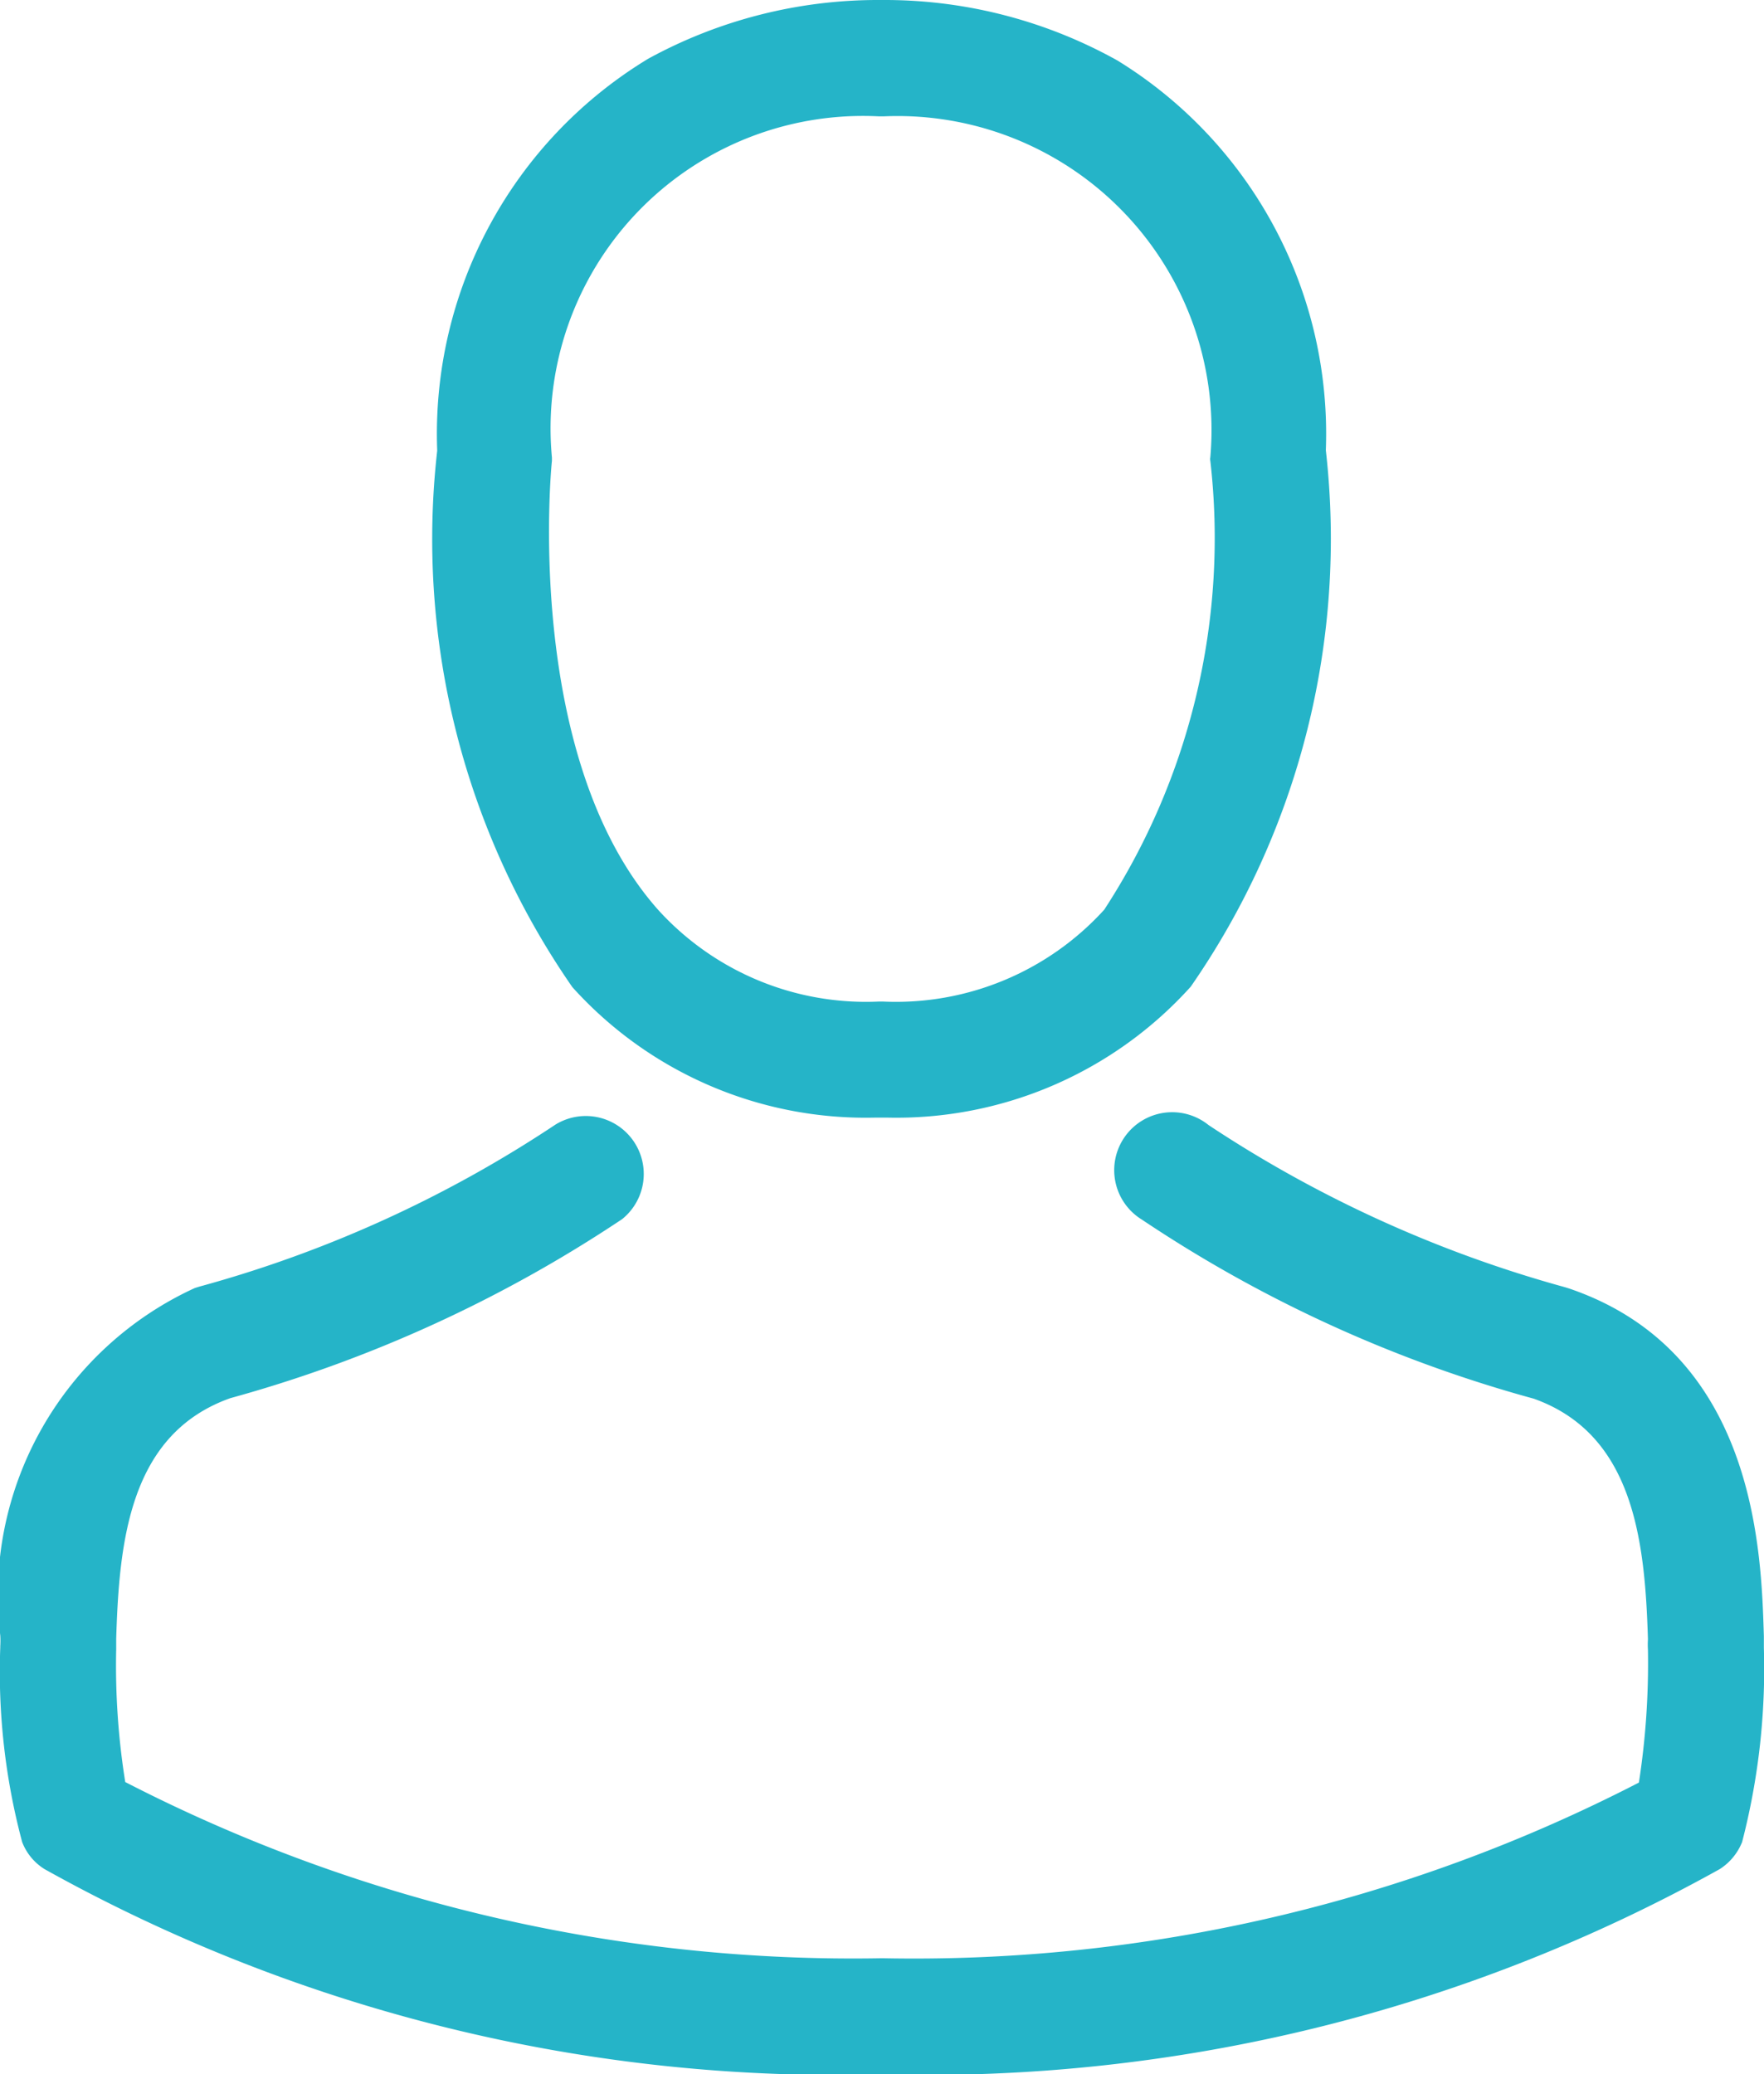
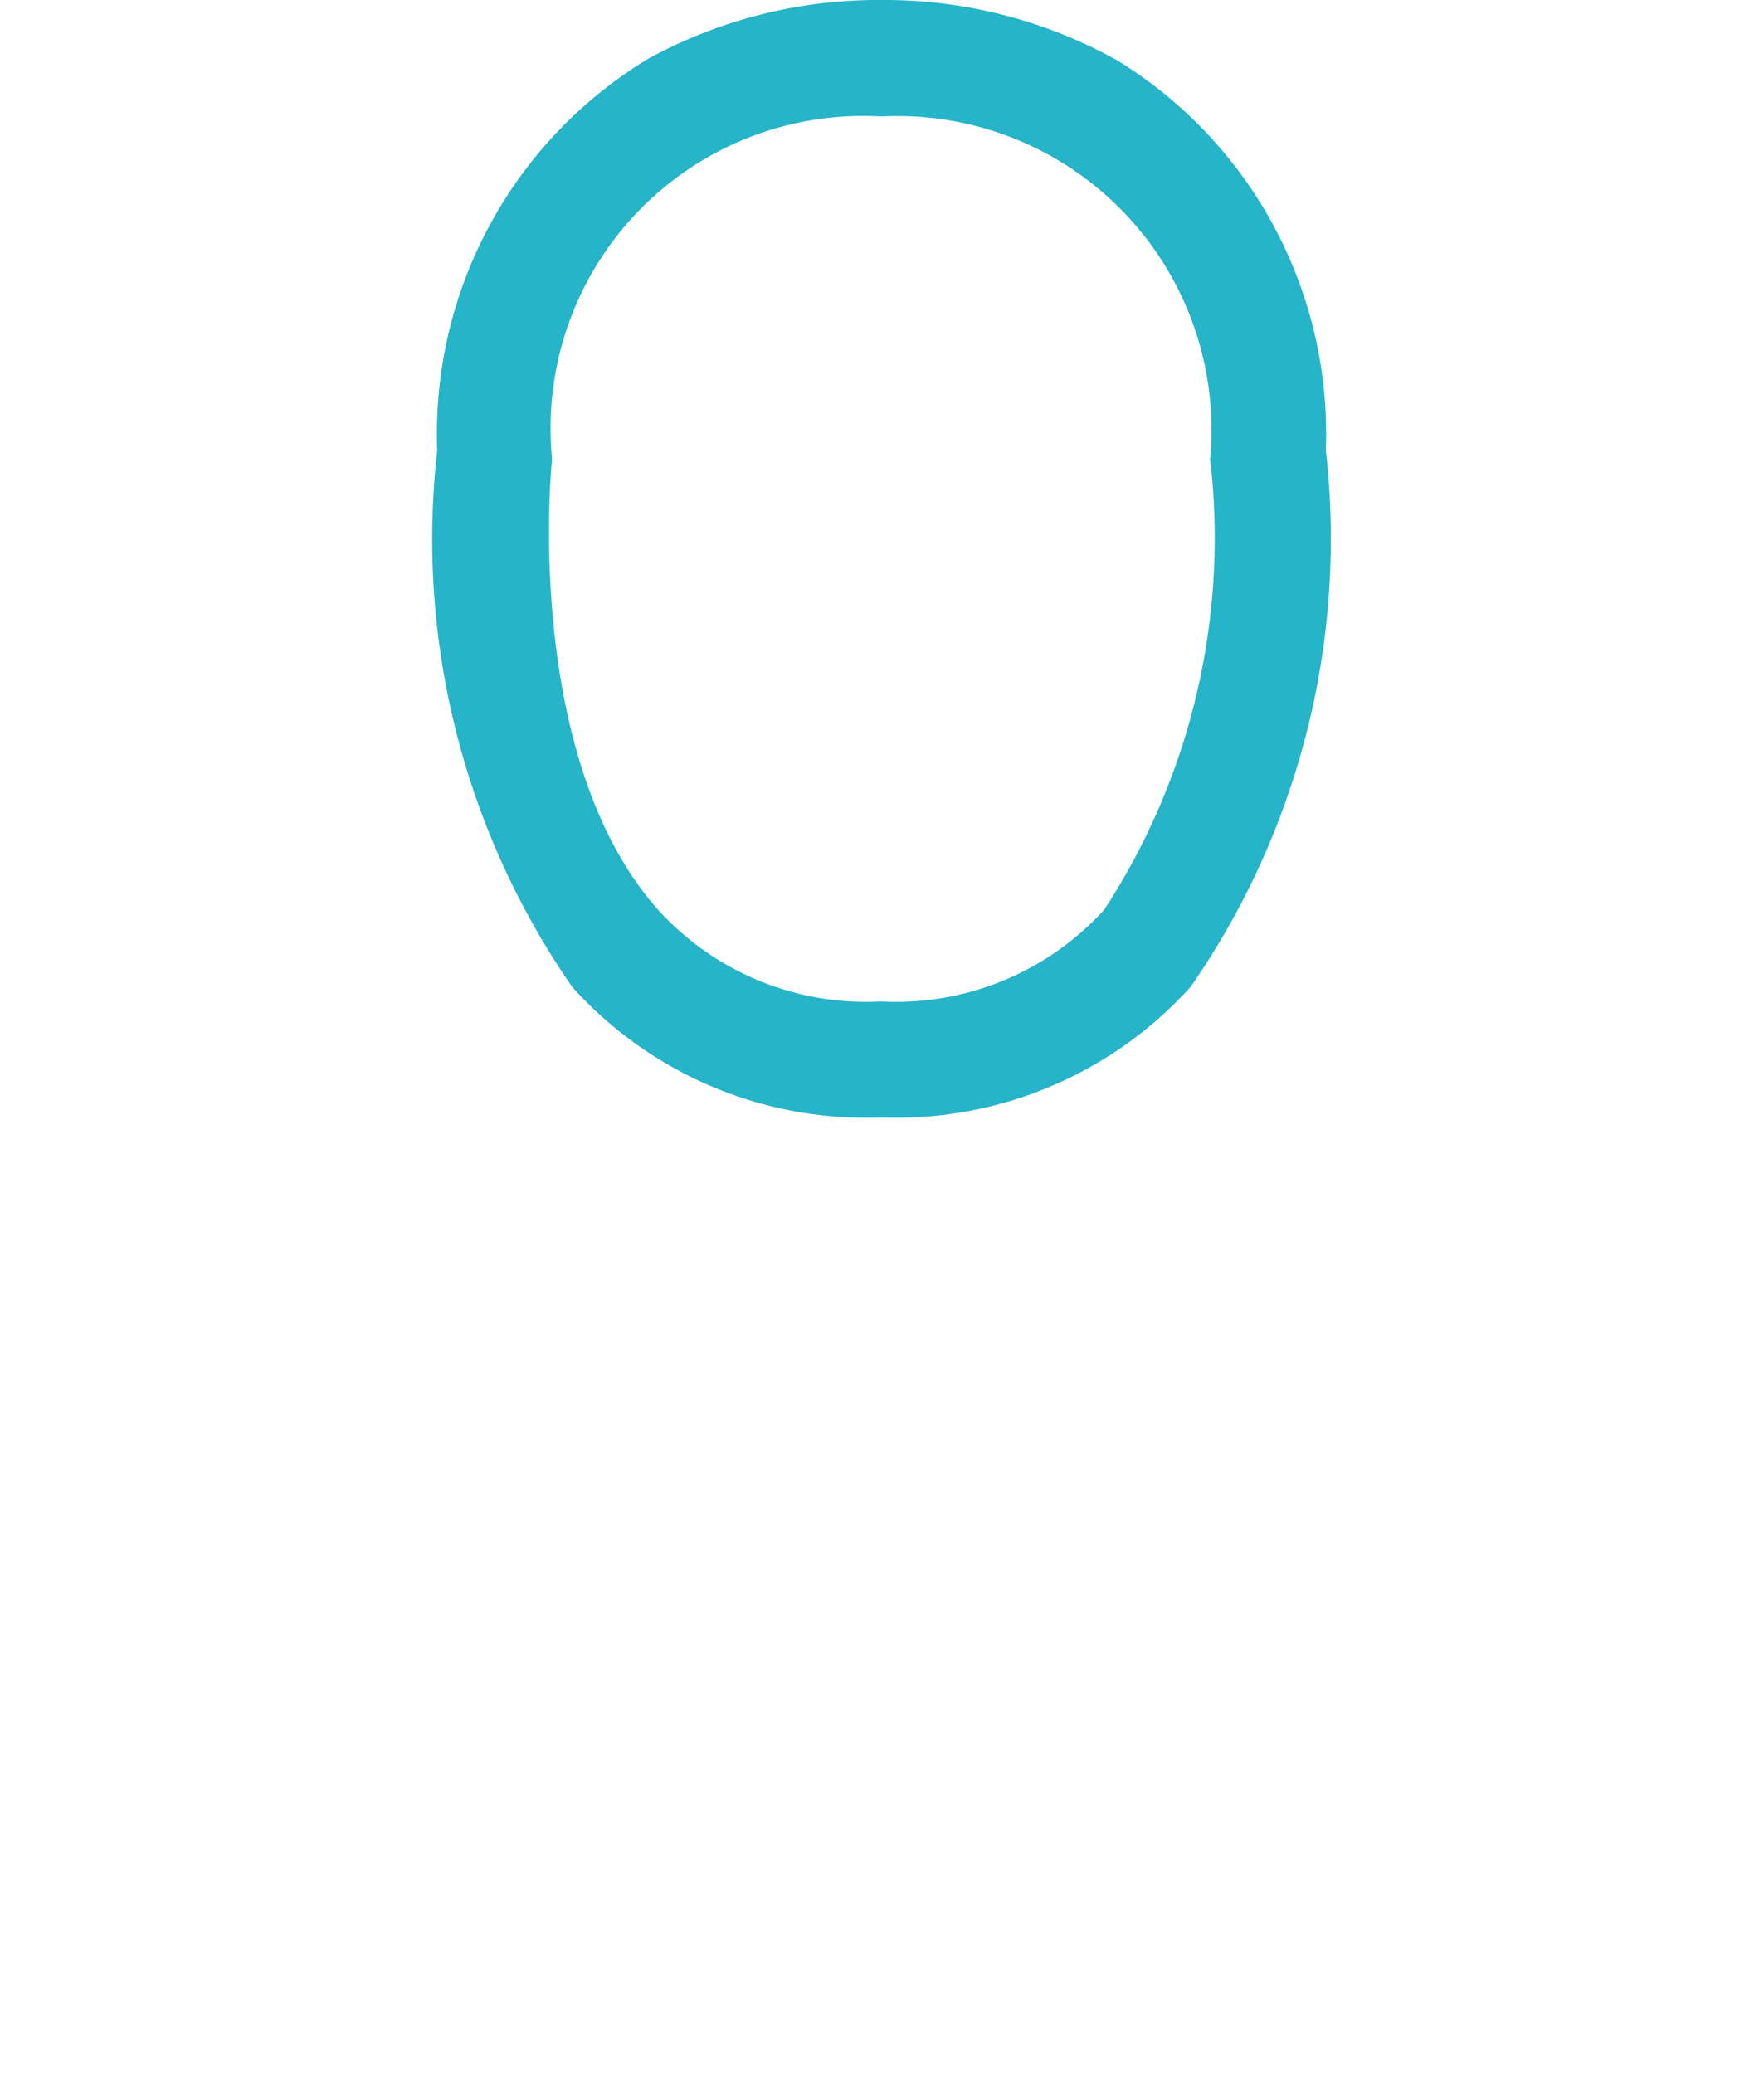
<svg xmlns="http://www.w3.org/2000/svg" viewBox="0 0 13.056 15.349">
  <defs>
    <style>
      .cls-1 {
        fill: #25b4c8;
      }
    </style>
  </defs>
  <g id="avatar_1_" data-name="avatar (1)" transform="translate(-36.073)">
    <g id="Group_83" data-name="Group 83" transform="translate(36.073)">
      <path id="Path_12" data-name="Path 12" class="cls-1" d="M140.343,8.271h.1a2.933,2.933,0,0,0,2.241-.969,5.814,5.814,0,0,0,1-3.97A3.243,3.243,0,0,0,142.142.448,3.534,3.534,0,0,0,140.432,0h-.054a3.54,3.54,0,0,0-1.71.435,3.245,3.245,0,0,0-1.561,2.9,5.814,5.814,0,0,0,1,3.97A2.921,2.921,0,0,0,140.343,8.271Zm-2.387-4.86c0-.01,0-.019,0-.025A2.312,2.312,0,0,1,140.375.861h.038a2.324,2.324,0,0,1,2.416,2.524.062.062,0,0,0,0,.025,5.033,5.033,0,0,1-.785,3.322,2.083,2.083,0,0,1-1.637.68h-.032a2.077,2.077,0,0,1-1.634-.68C137.737,5.6,137.953,3.43,137.956,3.411Z" transform="translate(-133.871)" />
-       <path id="Path_13" data-name="Path 13" class="cls-1" d="M49.128,263.2v-.01c0-.025,0-.051,0-.079-.019-.629-.06-2.1-1.44-2.571l-.032-.01a9.171,9.171,0,0,1-2.638-1.2.429.429,0,1,0-.493.7,9.9,9.9,0,0,0,2.9,1.325c.741.264.823,1.055.845,1.78a.637.637,0,0,0,0,.079,5.77,5.77,0,0,1-.067.982,11.7,11.7,0,0,1-5.6,1.3A11.765,11.765,0,0,1,37,264.192a5.462,5.462,0,0,1-.067-.982c0-.025,0-.051,0-.079.022-.725.1-1.516.845-1.78a9.993,9.993,0,0,0,2.9-1.325.429.429,0,0,0-.493-.7,9.07,9.07,0,0,1-2.638,1.2l-.032.01a2.5,2.5,0,0,0-1.44,2.571.639.639,0,0,1,0,.079v.01a4.874,4.874,0,0,0,.162,1.44.408.408,0,0,0,.165.2,12.023,12.023,0,0,0,6.2,1.519,12.059,12.059,0,0,0,6.2-1.519.425.425,0,0,0,.165-.2A5.114,5.114,0,0,0,49.128,263.2Z" transform="translate(-36.073 -251.004)" />
    </g>
  </g>
</svg>